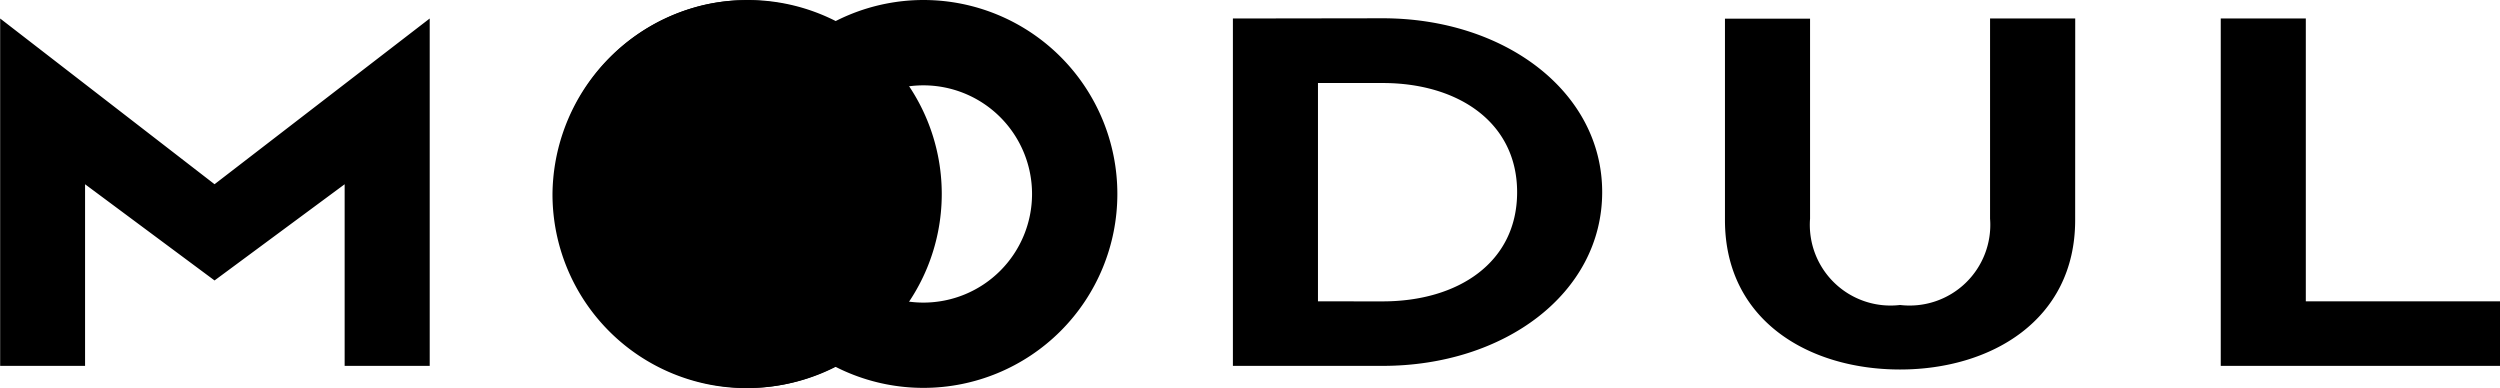
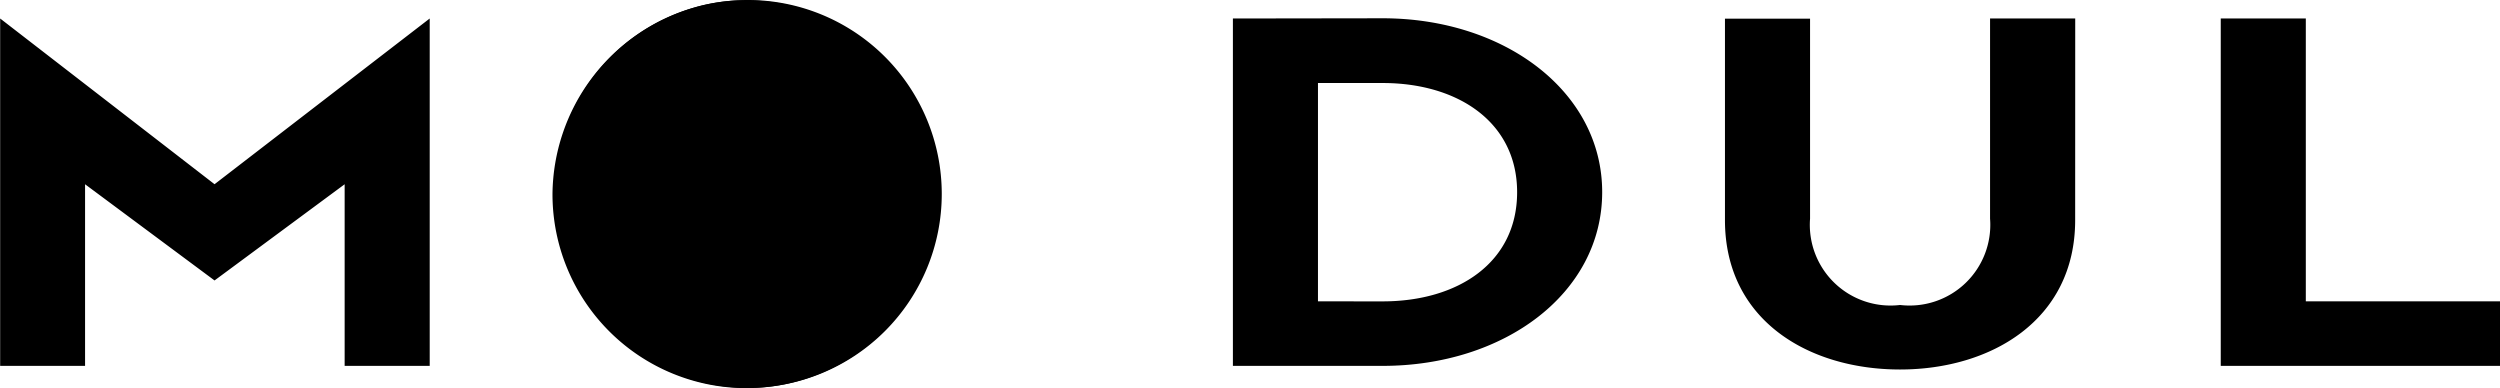
<svg xmlns="http://www.w3.org/2000/svg" width="80.554" height="12.506" viewBox="0 0 80.554 12.506">
  <g id="Сгруппировать_3" data-name="Сгруппировать 3" transform="translate(-127 -51.761)">
    <g id="Сгруппировать_2" data-name="Сгруппировать 2" transform="translate(127 51.761)">
      <path id="Контур_76" data-name="Контур 76" d="M16.741-17.656V-28.849l-6.933,5.34L2.9-28.849v11.193H5.636v-5.852l4.172,3.1L14-23.508v5.852ZM42.621-28.849v11.193h4.827c3.913,0,7.072-2.334,7.072-5.6,0-3.246-3.158-5.6-7.072-5.6Zm2.741,9.114V-26.77h2.086c2.424,0,4.331,1.263,4.331,3.518,0,2.271-1.907,3.518-4.331,3.518Zm24.4-9.114H67.018V-22.4a2.6,2.6,0,0,1-2.9,2.782,2.6,2.6,0,0,1-2.9-2.782v-6.444H58.476v6.492c0,3.23,2.7,4.813,5.642,4.813,2.92,0,5.642-1.583,5.642-4.813Zm13.69,11.193v-2.079H77.192v-9.114H74.451v11.193Z" transform="translate(-2.895 29.445)" />
      <path id="Контур_78" data-name="Контур 78" d="M4.549-1.7A6.249,6.249,0,1,1-1.7,4.549,6.256,6.256,0,0,1,4.549-1.7Zm0,9.75a3.5,3.5,0,1,0-3.5-3.5A3.5,3.5,0,0,0,4.549,8.05Z" transform="translate(19.547 1.7)" />
-       <path id="Контур_77" data-name="Контур 77" d="M4.549-1.7A6.249,6.249,0,1,1-1.7,4.549,6.256,6.256,0,0,1,4.549-1.7Zm0,9.75a3.5,3.5,0,1,0-3.5-3.5A3.5,3.5,0,0,0,4.549,8.05Z" transform="translate(25.205 1.7)" />
    </g>
    <path id="Контур_37" data-name="Контур 37" d="M4.547-1.7A6.247,6.247,0,1,1-1.7,4.547,6.318,6.318,0,0,1,2.833-1.46,5.785,5.785,0,0,1,4.547-1.7Z" transform="translate(146.502 53.473)" />
-     <path id="Контур_79" data-name="Контур 79" d="M6.671,6.471A6.254,6.254,0,0,1,10.09.9,6.293,6.293,0,0,1,12.455,3a3.5,3.5,0,0,0,0,6.938,6.291,6.291,0,0,1-2.365,2.1A6.254,6.254,0,0,1,6.671,6.471Z" transform="translate(143.768 51.519)" fill="none" />
  </g>
</svg>